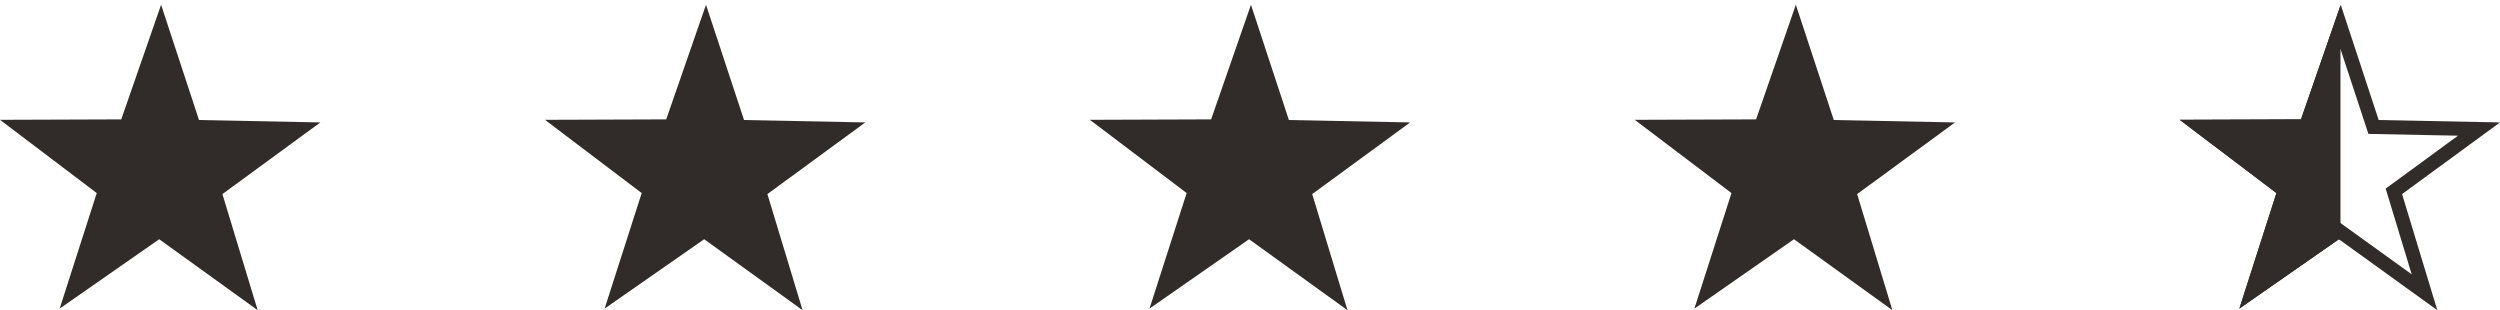
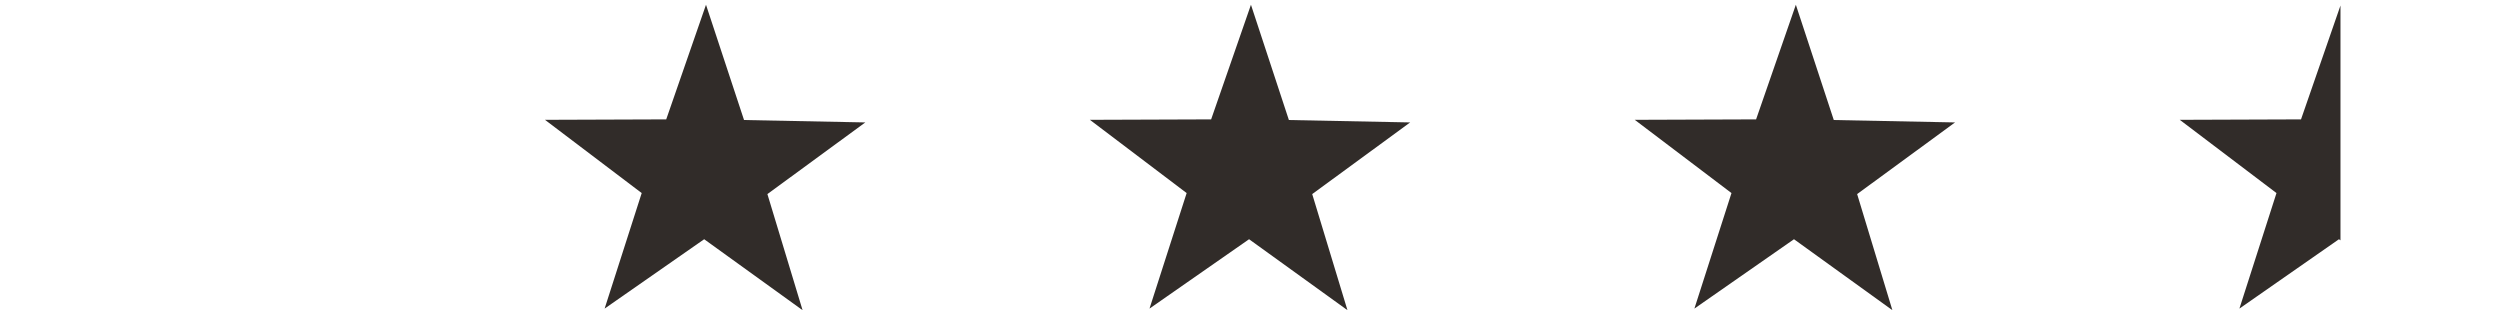
<svg xmlns="http://www.w3.org/2000/svg" width="177.313" height="22" viewBox="0 0 177.313 22">
  <defs>
    <clipPath id="a">
      <path data-name="Rectangle 138" transform="translate(151.999 -.337)" fill="#fff" d="M0 0h14v22H0z" />
    </clipPath>
  </defs>
  <g data-name="Groupe 179">
-     <path data-name="Tracé 1087" d="M11.425.337L8.6 8.467 0 8.498l6.862 5.195-2.63 8.194 7.06-4.92L18.275 22l-2.5-8.235 6.947-5.082-8.607-.17z" fill="#312c29" />
    <path data-name="Tracé 1088" d="M50.073.337l-2.821 8.13-8.6.031 6.861 5.195-2.63 8.194 7.061-4.92L56.923 22l-2.495-8.235 6.943-5.082-8.6-.17z" fill="#312c29" />
    <path data-name="Tracé 1089" d="M88.724.337L85.9 8.467l-8.6.031 6.863 5.195-2.635 8.194 7.062-4.92L95.569 22l-2.5-8.235 6.946-5.082-8.6-.17z" fill="#312c29" />
    <path data-name="Tracé 1090" d="M127.371.337l-2.82 8.13-8.606.031 6.861 5.195-2.631 8.194 7.064-4.92L134.218 22l-2.5-8.235 6.944-5.082-8.6-.17z" fill="#312c29" />
    <g data-name="Tracé 1092" fill="none">
-       <path d="M166.017.337l-2.818 8.13-8.6.031 6.86 5.195-2.63 8.194 7.061-4.92L172.872 22l-2.5-8.235 6.945-5.082-8.6-.17z" />
-       <path d="M165.992 3.458l-2.085 6.006-6.352.023 5.066 3.836-1.942 6.051 5.214-3.633 5.157 3.717-1.845-6.082 5.128-3.752-6.353-.126-1.988-6.04m.025-3.121l2.692 8.176 8.604.17-6.945 5.082L172.866 22l-6.982-5.033-7.061 4.92 2.63-8.194-6.86-5.195 8.602-.031 2.822-8.13z" fill="#312c29" />
+       <path d="M166.017.337l-2.818 8.13-8.6.031 6.86 5.195-2.63 8.194 7.061-4.92L172.872 22z" />
    </g>
    <g data-name="Groupe de masques 10" clip-path="url(#a)" transform="translate(0 .337)">
      <path data-name="Tracé 1091" d="M166.018 0L163.2 8.13l-8.6.031 6.86 5.195-2.63 8.194 7.061-4.92 6.982 5.033-2.5-8.235 6.945-5.082-8.6-.17z" fill="#312c29" />
    </g>
  </g>
</svg>